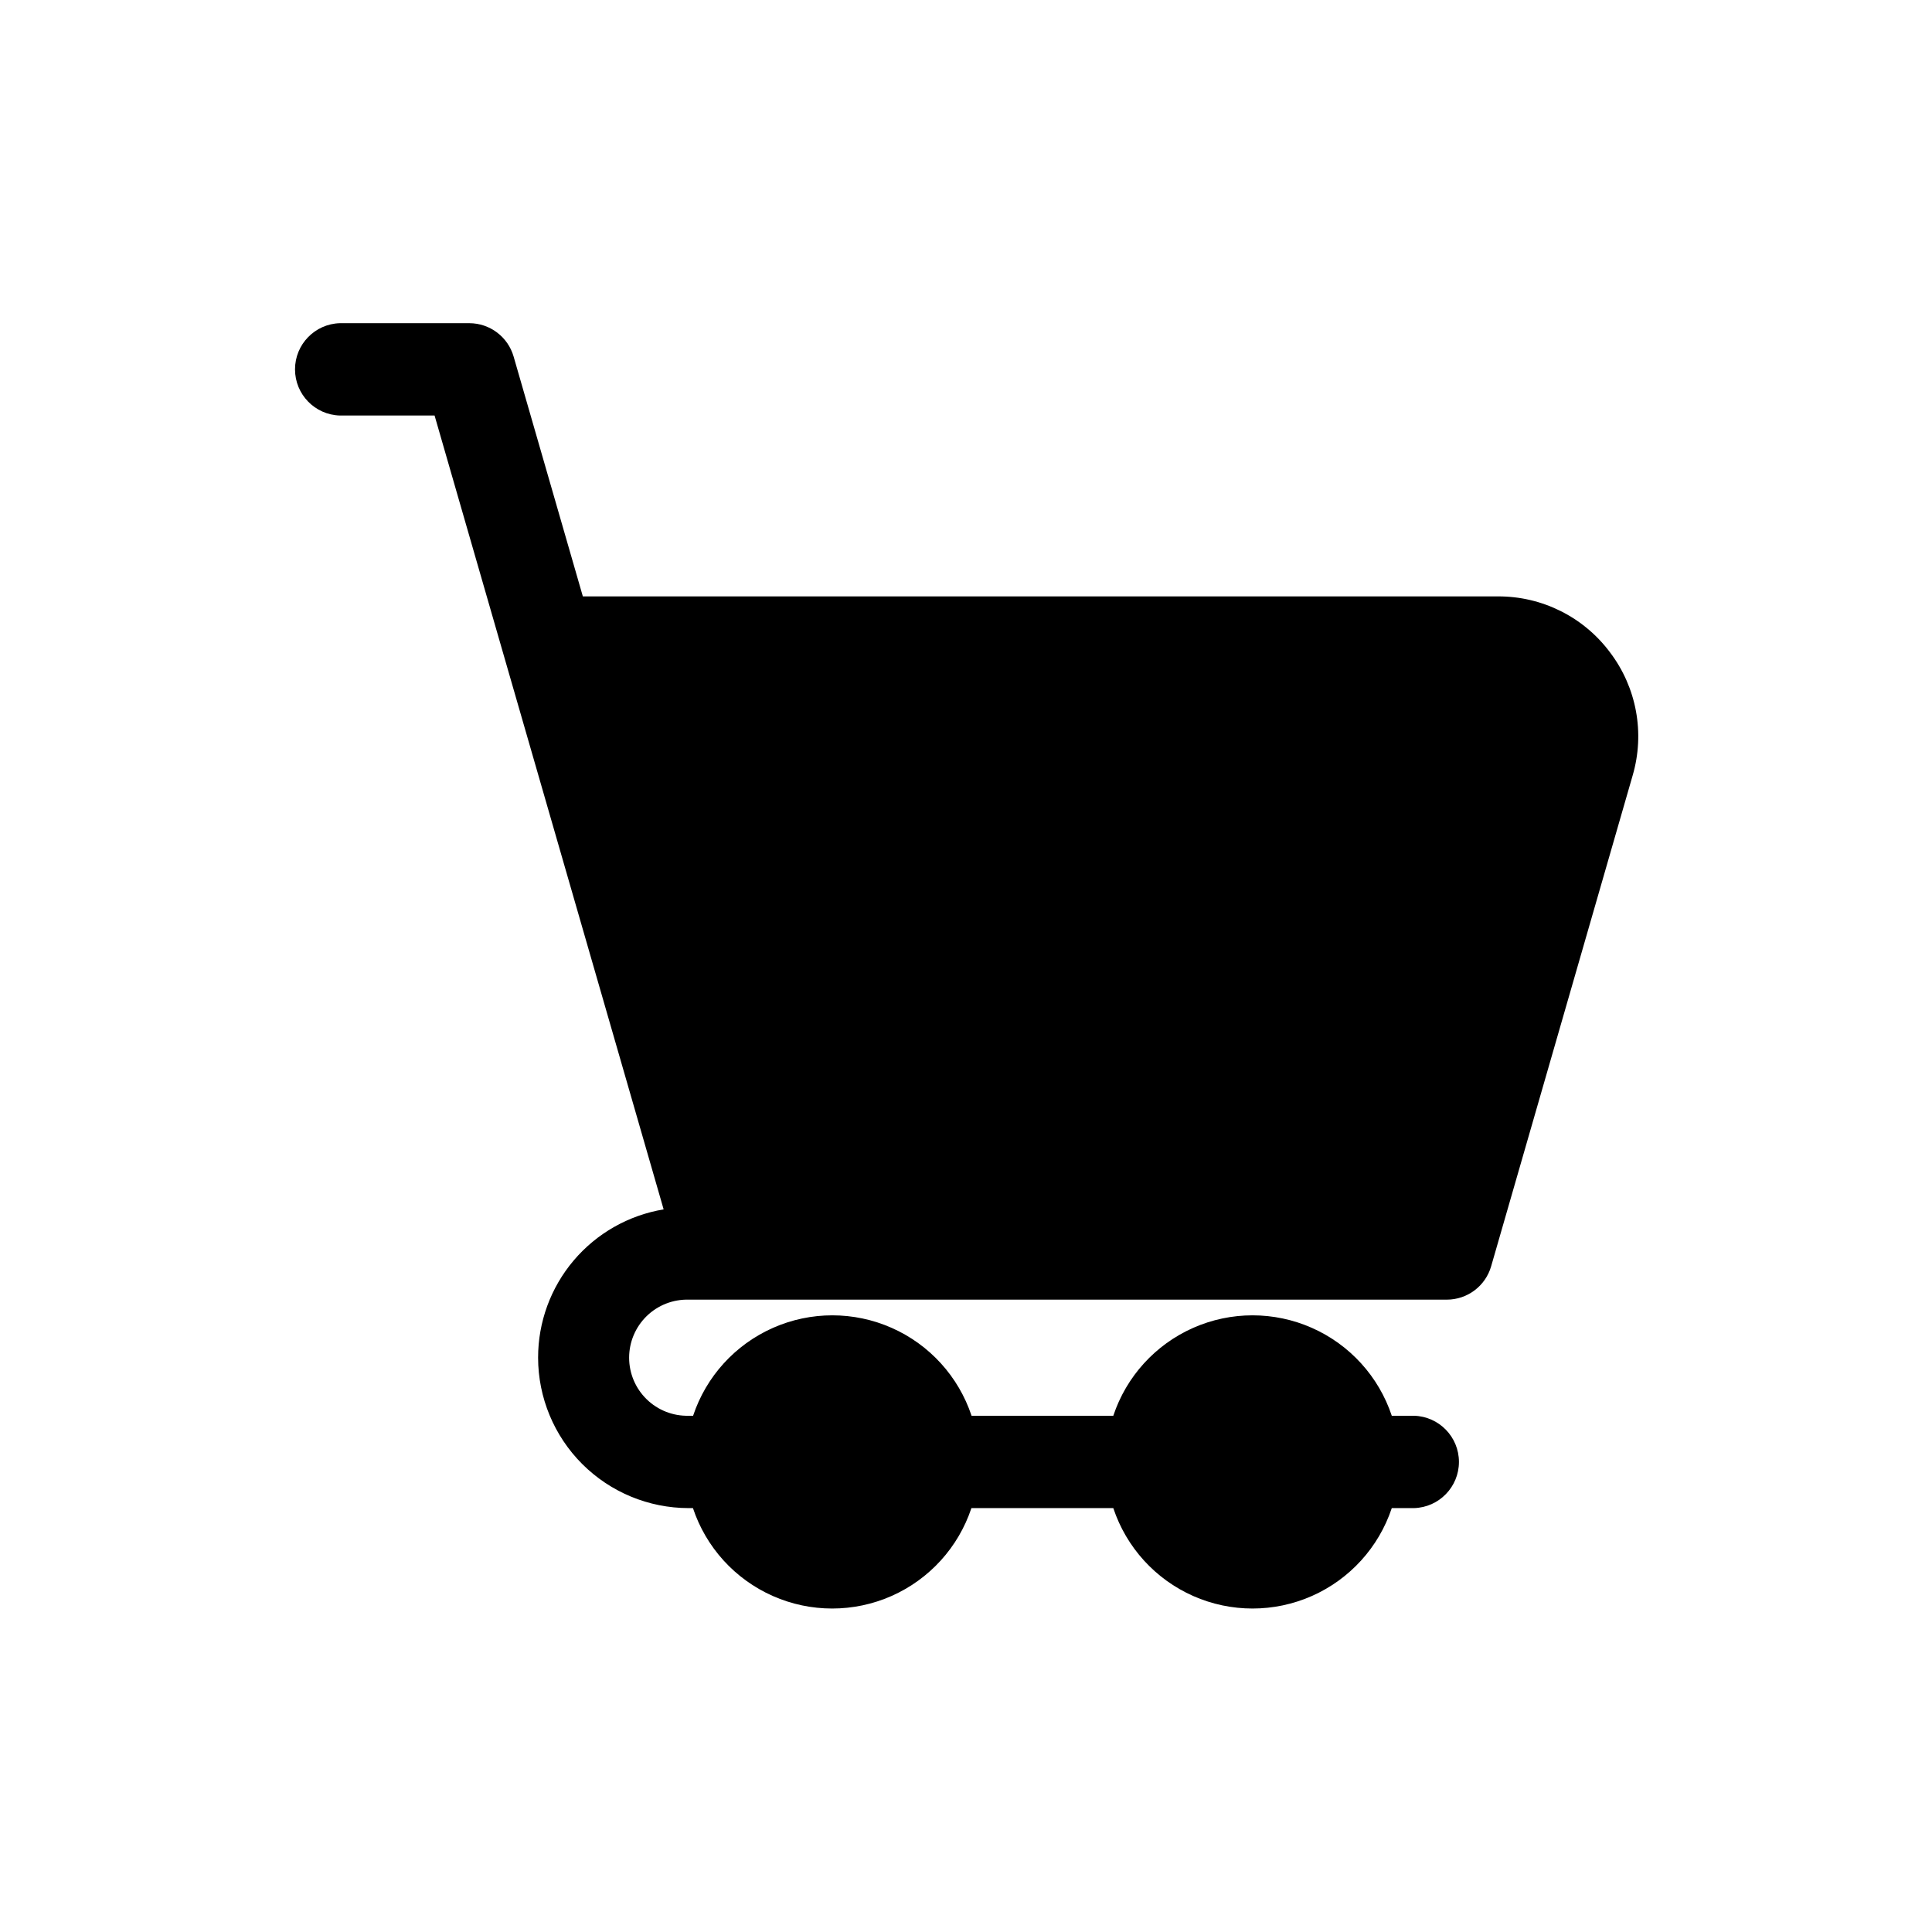
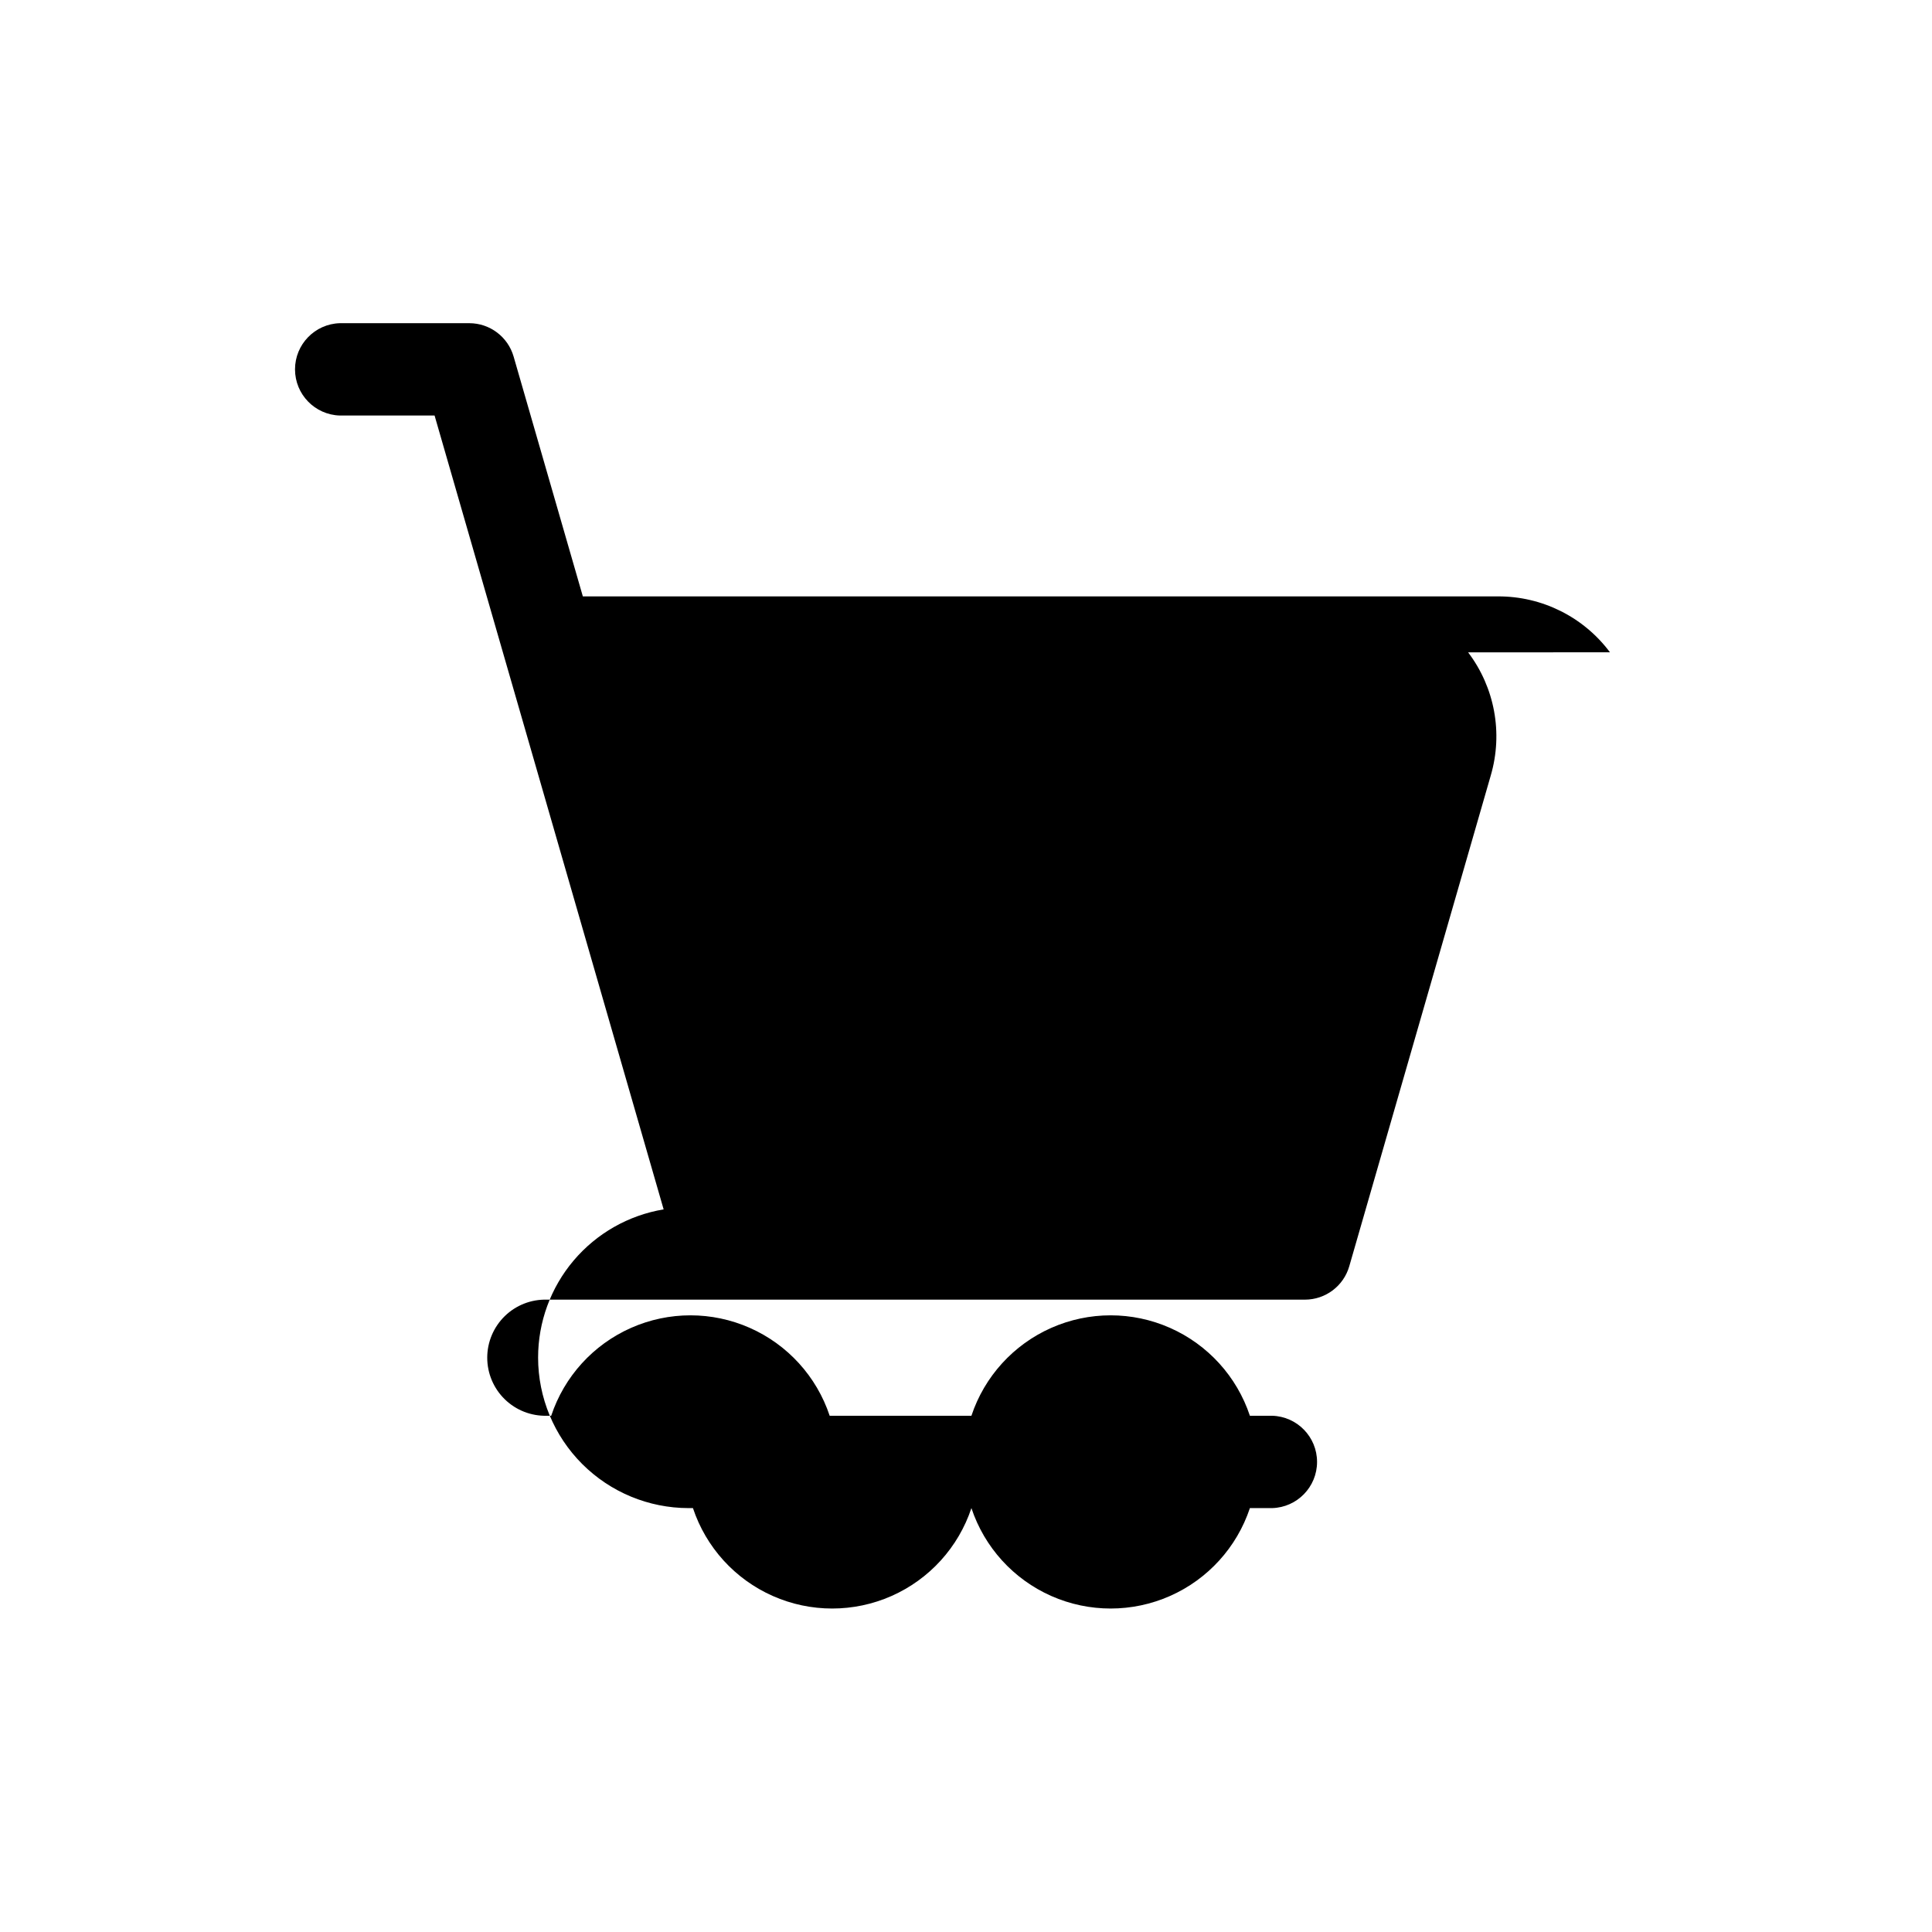
<svg xmlns="http://www.w3.org/2000/svg" fill="#000000" width="800px" height="800px" version="1.1" viewBox="144 144 512 512">
-   <path d="m570.66 316.87c-6.988-9.371-18.008-14.871-29.699-14.82h-242.5l-18.344-63.547c-1.508-5.238-6.297-8.848-11.75-8.855h-34.293c-6.621 0.188-11.891 5.609-11.891 12.234s5.269 12.051 11.891 12.238h25.094l18.332 63.547 42.371 146.83c-9.301 1.551-17.75 6.352-23.844 13.547-6.094 7.199-9.434 16.324-9.426 25.754 0.012 10.57 4.215 20.703 11.688 28.176 7.473 7.473 17.605 11.676 28.176 11.688h1.172c3.457 10.398 11.141 18.855 21.164 23.289 10.02 4.434 21.449 4.434 31.469 0 10.023-4.434 17.707-12.891 21.164-23.289h37.602c3.457 10.398 11.145 18.855 21.164 23.289s21.449 4.434 31.469 0c10.023-4.434 17.707-12.891 21.168-23.289h5.902c6.621-0.188 11.895-5.613 11.895-12.238s-5.273-12.047-11.895-12.234h-5.902c-3.461-10.398-11.145-18.855-21.168-23.289-10.02-4.434-21.449-4.434-31.469 0s-17.707 12.891-21.164 23.289h-37.562c-3.457-10.398-11.141-18.855-21.164-23.289-10.02-4.434-21.449-4.434-31.469 0-10.023 4.434-17.707 12.891-21.164 23.289h-1.172c-4.148 0.105-8.164-1.469-11.133-4.367-2.973-2.894-4.648-6.871-4.648-11.02 0-4.148 1.676-8.121 4.648-11.02 2.969-2.894 6.984-4.469 11.133-4.363h200.91c5.457 0 10.254-3.613 11.758-8.855l37.5-130.07v-0.004c3.281-11.211 1.051-23.312-6.012-32.617z" />
+   <path d="m570.66 316.87c-6.988-9.371-18.008-14.871-29.699-14.82h-242.5l-18.344-63.547c-1.508-5.238-6.297-8.848-11.75-8.855h-34.293c-6.621 0.188-11.891 5.609-11.891 12.234s5.269 12.051 11.891 12.238h25.094l18.332 63.547 42.371 146.83c-9.301 1.551-17.75 6.352-23.844 13.547-6.094 7.199-9.434 16.324-9.426 25.754 0.012 10.57 4.215 20.703 11.688 28.176 7.473 7.473 17.605 11.676 28.176 11.688h1.172c3.457 10.398 11.141 18.855 21.164 23.289 10.02 4.434 21.449 4.434 31.469 0 10.023-4.434 17.707-12.891 21.164-23.289c3.457 10.398 11.145 18.855 21.164 23.289s21.449 4.434 31.469 0c10.023-4.434 17.707-12.891 21.168-23.289h5.902c6.621-0.188 11.895-5.613 11.895-12.238s-5.273-12.047-11.895-12.234h-5.902c-3.461-10.398-11.145-18.855-21.168-23.289-10.02-4.434-21.449-4.434-31.469 0s-17.707 12.891-21.164 23.289h-37.562c-3.457-10.398-11.141-18.855-21.164-23.289-10.02-4.434-21.449-4.434-31.469 0-10.023 4.434-17.707 12.891-21.164 23.289h-1.172c-4.148 0.105-8.164-1.469-11.133-4.367-2.973-2.894-4.648-6.871-4.648-11.02 0-4.148 1.676-8.121 4.648-11.02 2.969-2.894 6.984-4.469 11.133-4.363h200.91c5.457 0 10.254-3.613 11.758-8.855l37.5-130.07v-0.004c3.281-11.211 1.051-23.312-6.012-32.617z" />
</svg>